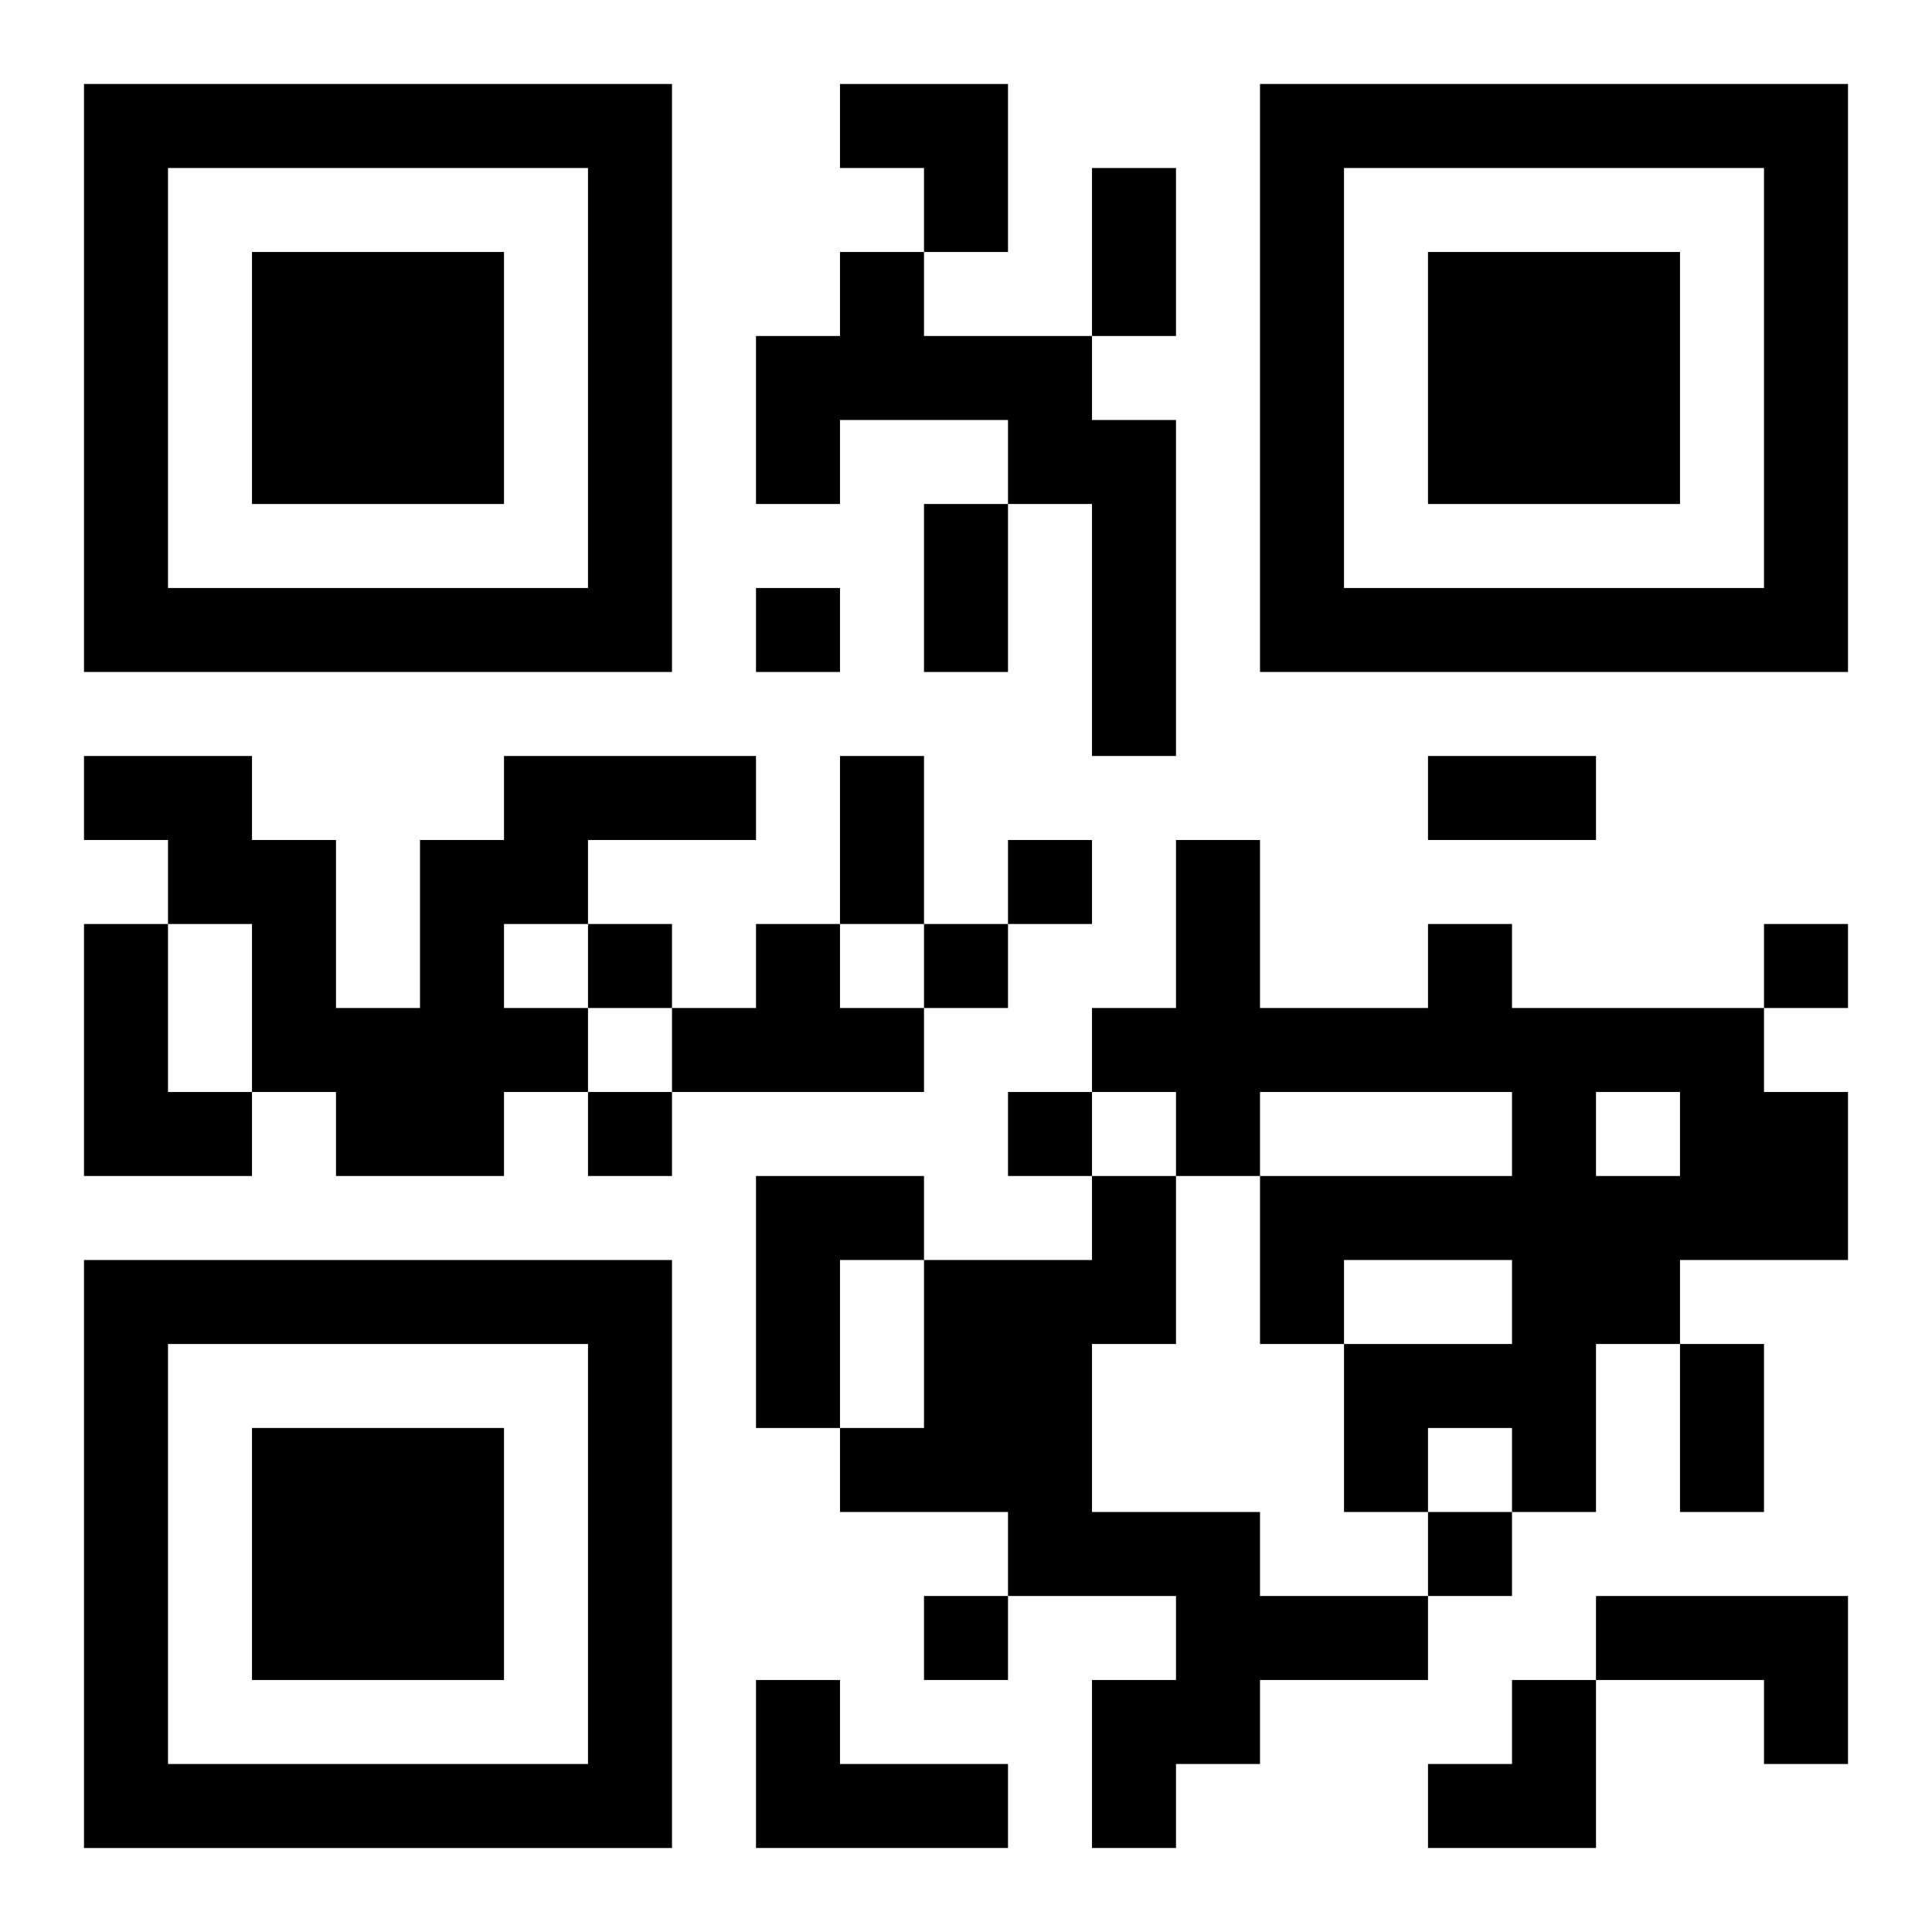
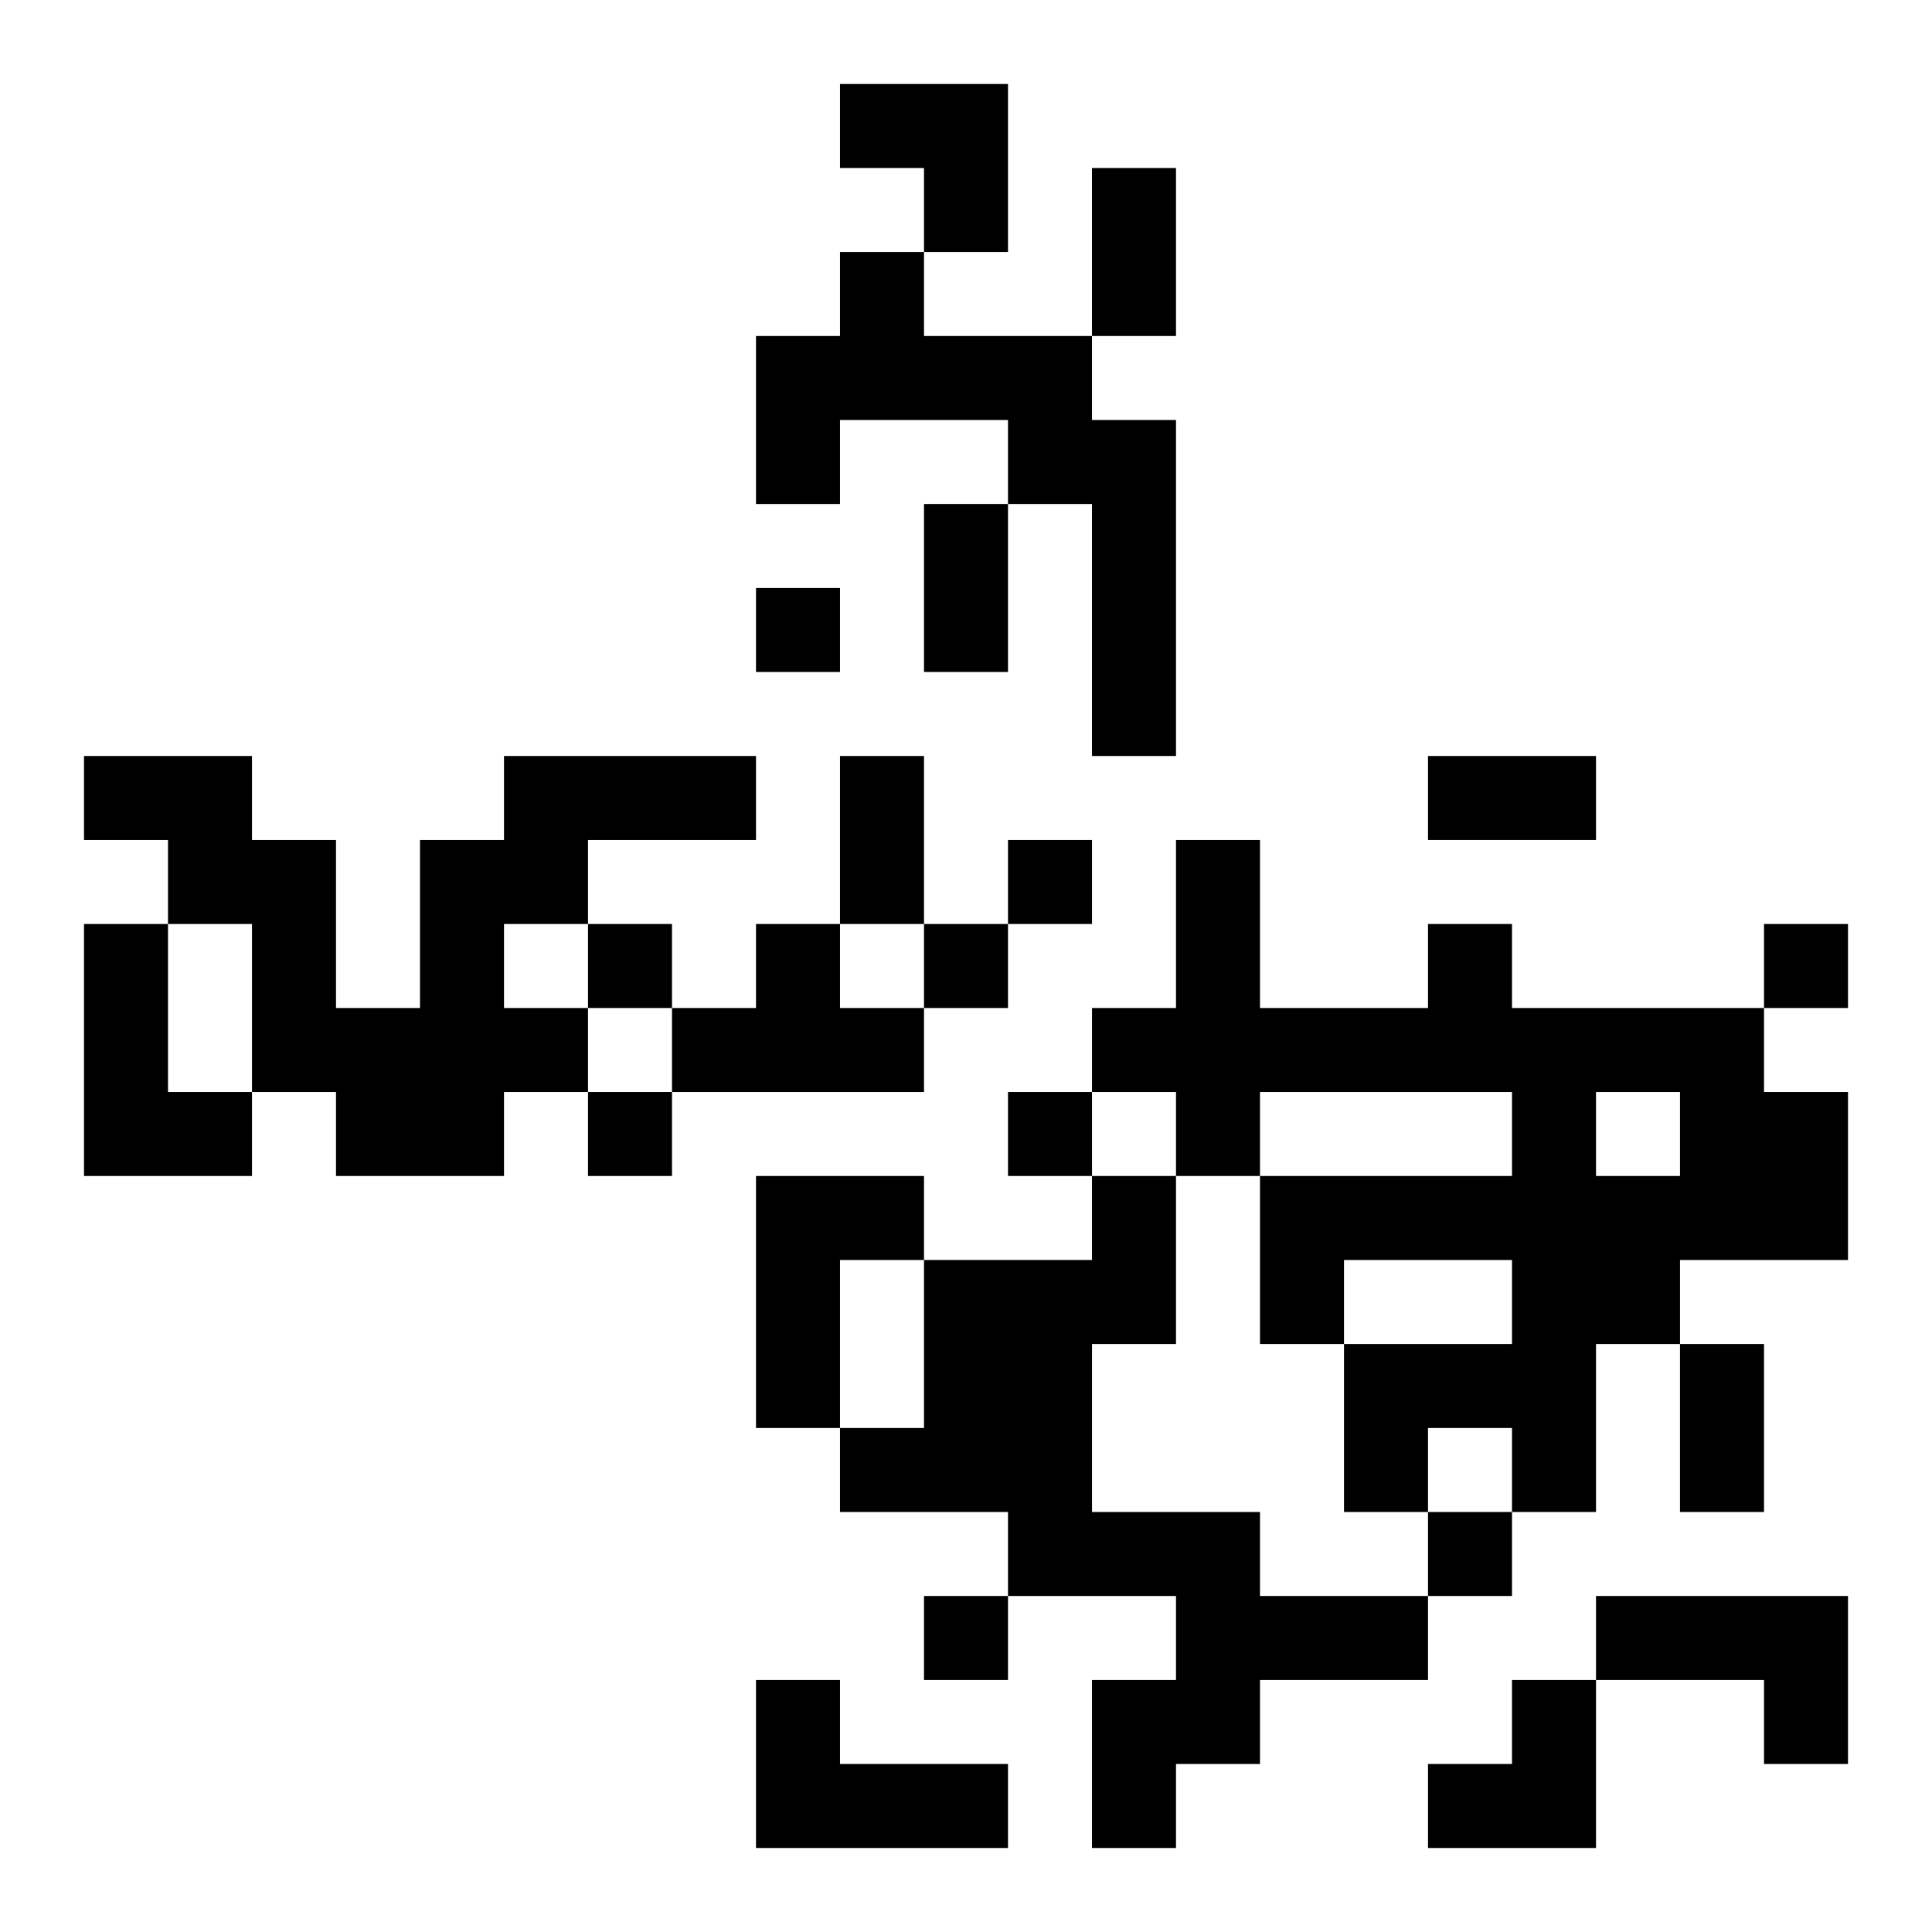
<svg xmlns="http://www.w3.org/2000/svg" xmlns:xlink="http://www.w3.org/1999/xlink" width="250" height="250" baseProfile="full" version="1.1" viewBox="-1 -1 23 23">
  <symbol id="a">
-     <path d="m0 7v7h7v-7h-7zm1 1h5v5h-5v-5zm1 1v3h3v-3h-3z" />
-   </symbol>
+     </symbol>
  <use y="-7" xlink:href="#a" />
  <use y="7" xlink:href="#a" />
  <use x="14" y="-7" xlink:href="#a" />
  <path d="m9 2h1v1h2v1h1v4h-1v-3h-1v-1h-2v1h-1v-2h1v-1m-4 6h3v1h-2v1h-1v1h1v1h-1v1h-2v-1h-1v-2h-1v-1h-1v-1h2v1h1v2h1v-2h1v-1m-5 2h1v2h1v1h-2v-3m8 0h1v1h1v1h-3v-1h1v-1m8 0h1v1h3v1h1v2h-2v1h-1v2h-1v-1h-1v1h-1v-2h2v-1h-2v1h-1v-2h3v-1h-3v1h-1v-1h-1v-1h1v-2h1v2h2v-1m2 2v1h1v-1h-1m-10 1h2v1h-1v2h-1v-3m4 0h1v2h-1v2h2v1h2v1h-2v1h-1v1h-1v-2h1v-1h-2v-1h-2v-1h1v-2h2v-1m6 5h3v2h-1v-1h-2v-1m-10 1h1v1h2v1h-3v-2m0-13v1h1v-1h-1m3 3v1h1v-1h-1m-5 1v1h1v-1h-1m4 0v1h1v-1h-1m10 0v1h1v-1h-1m-14 2v1h1v-1h-1m5 0v1h1v-1h-1m5 5v1h1v-1h-1m-6 1v1h1v-1h-1m2-17h1v2h-1v-2m-2 4h1v2h-1v-2m-1 3h1v2h-1v-2m7 0h2v1h-2v-1m3 7h1v2h-1v-2m-10-15h2v2h-1v-1h-1zm7 19m1 0h1v2h-2v-1h1z" />
</svg>